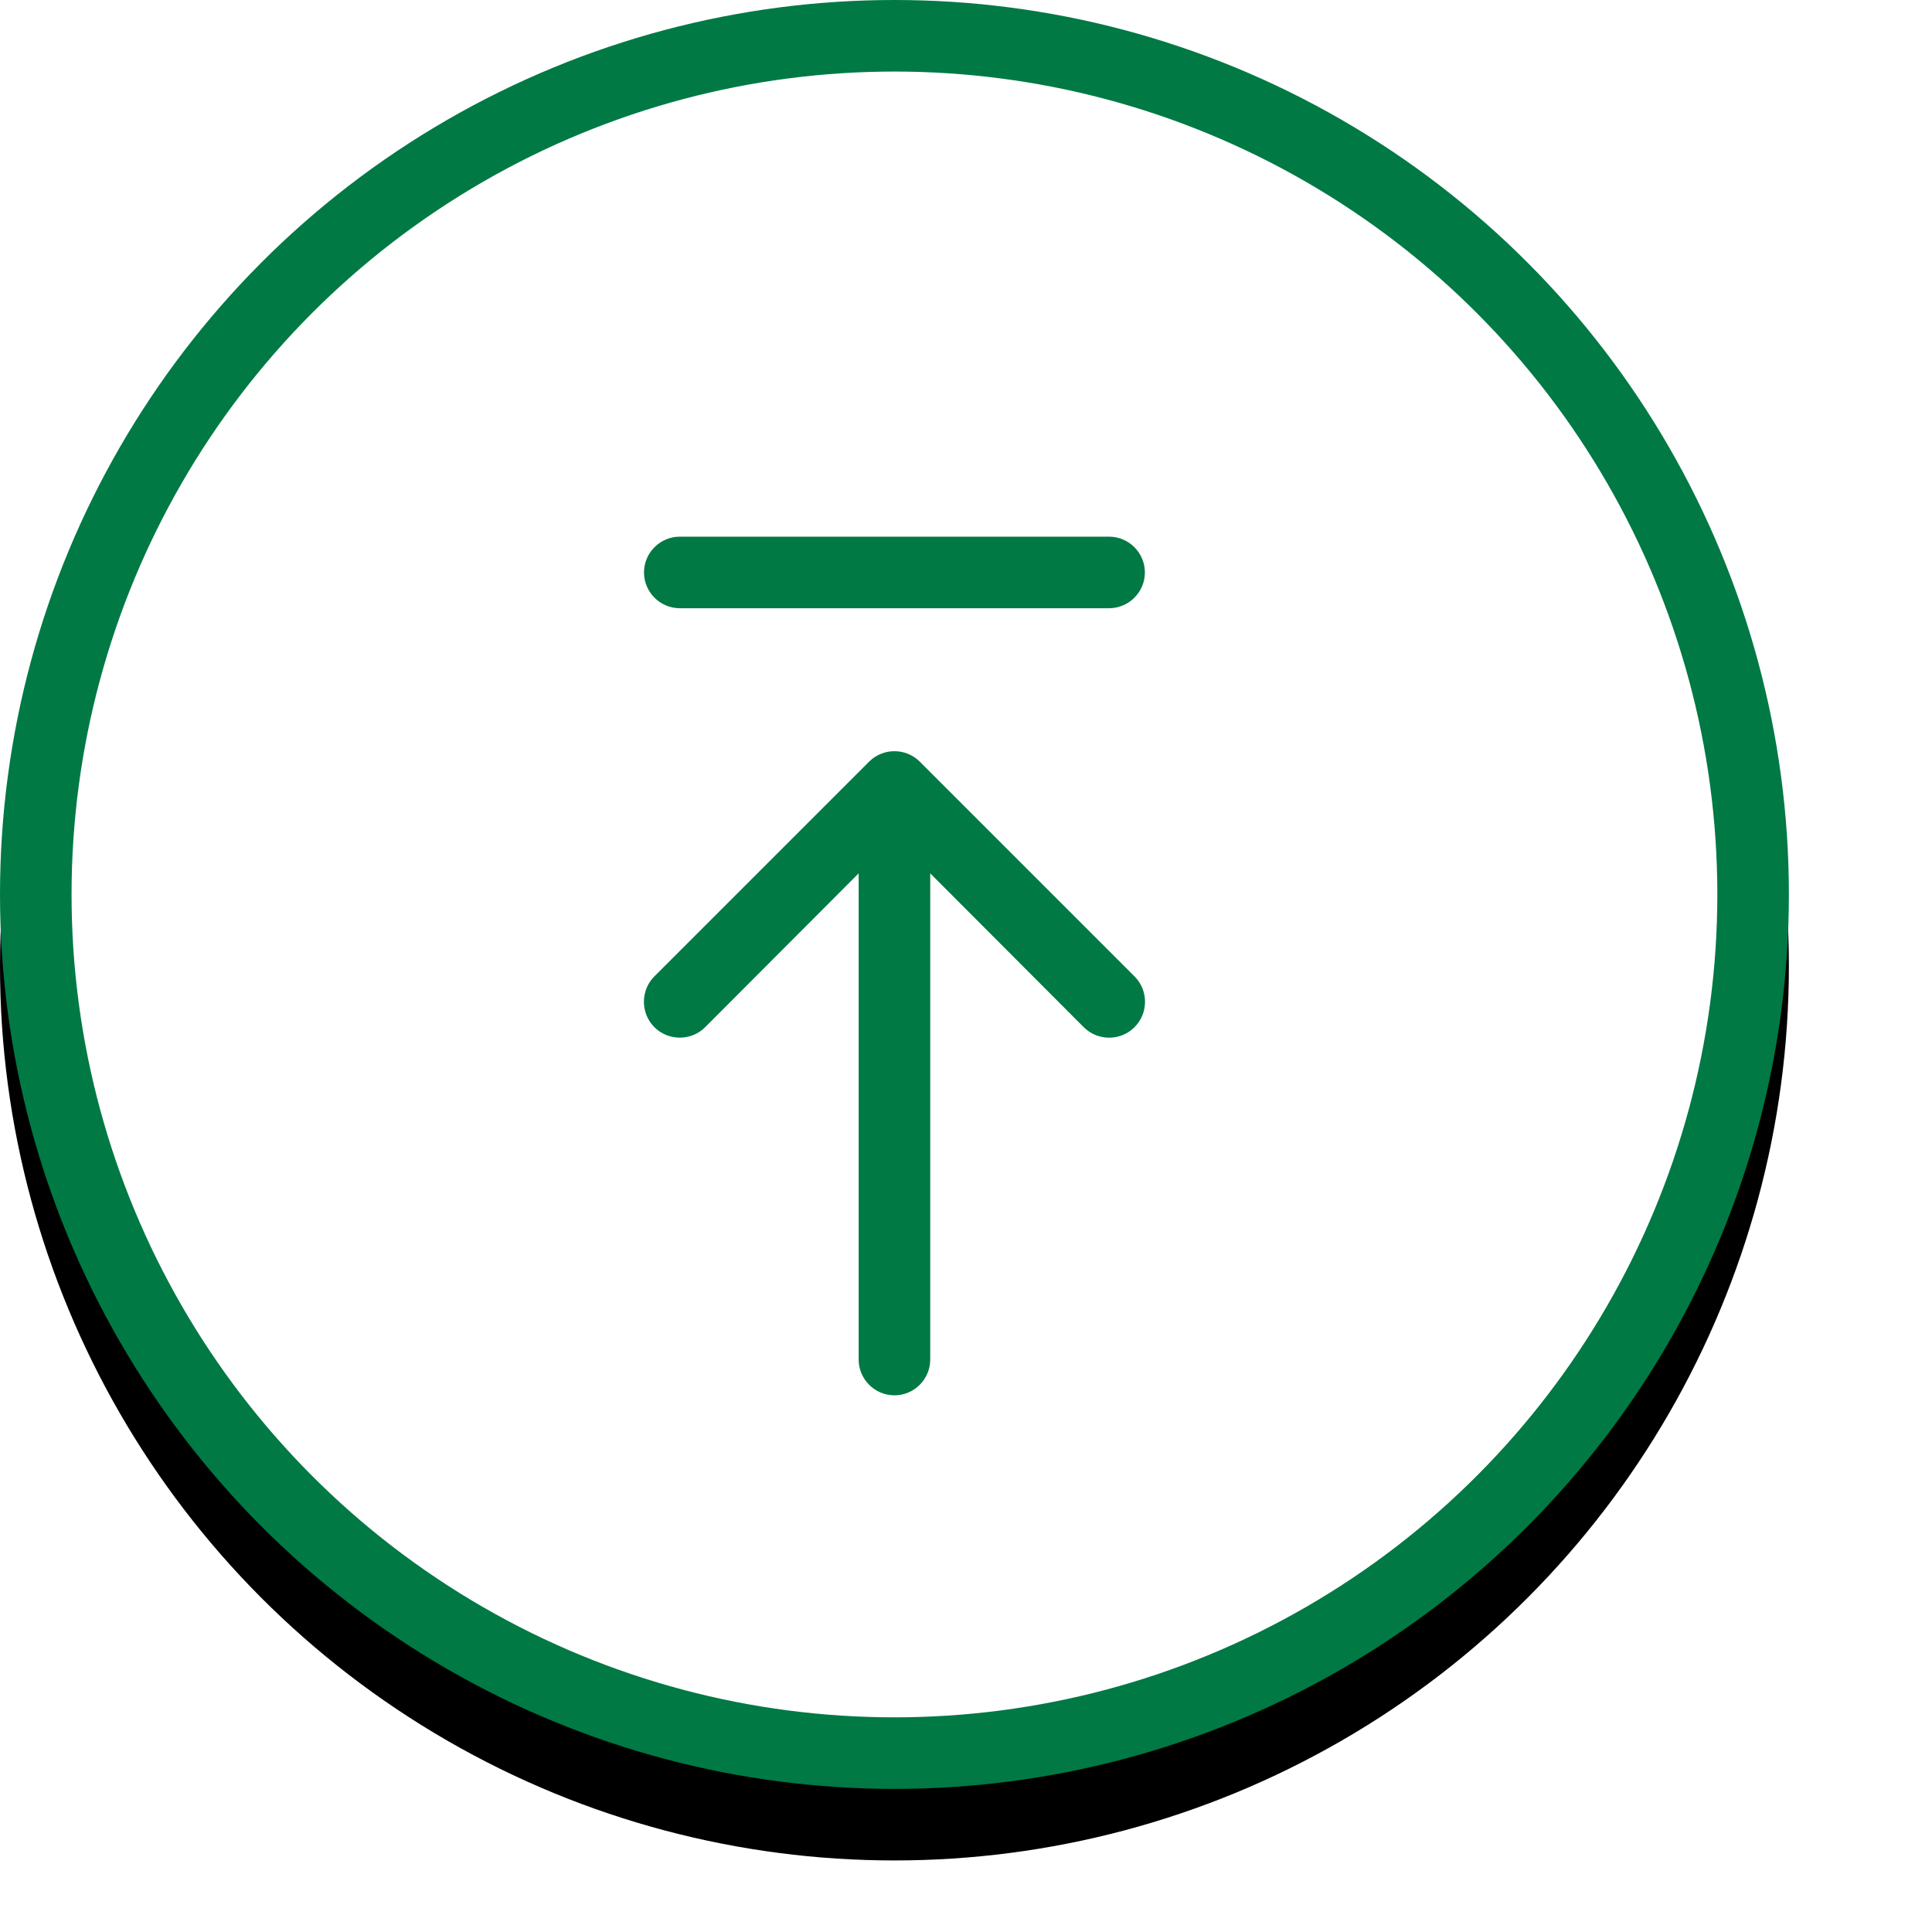
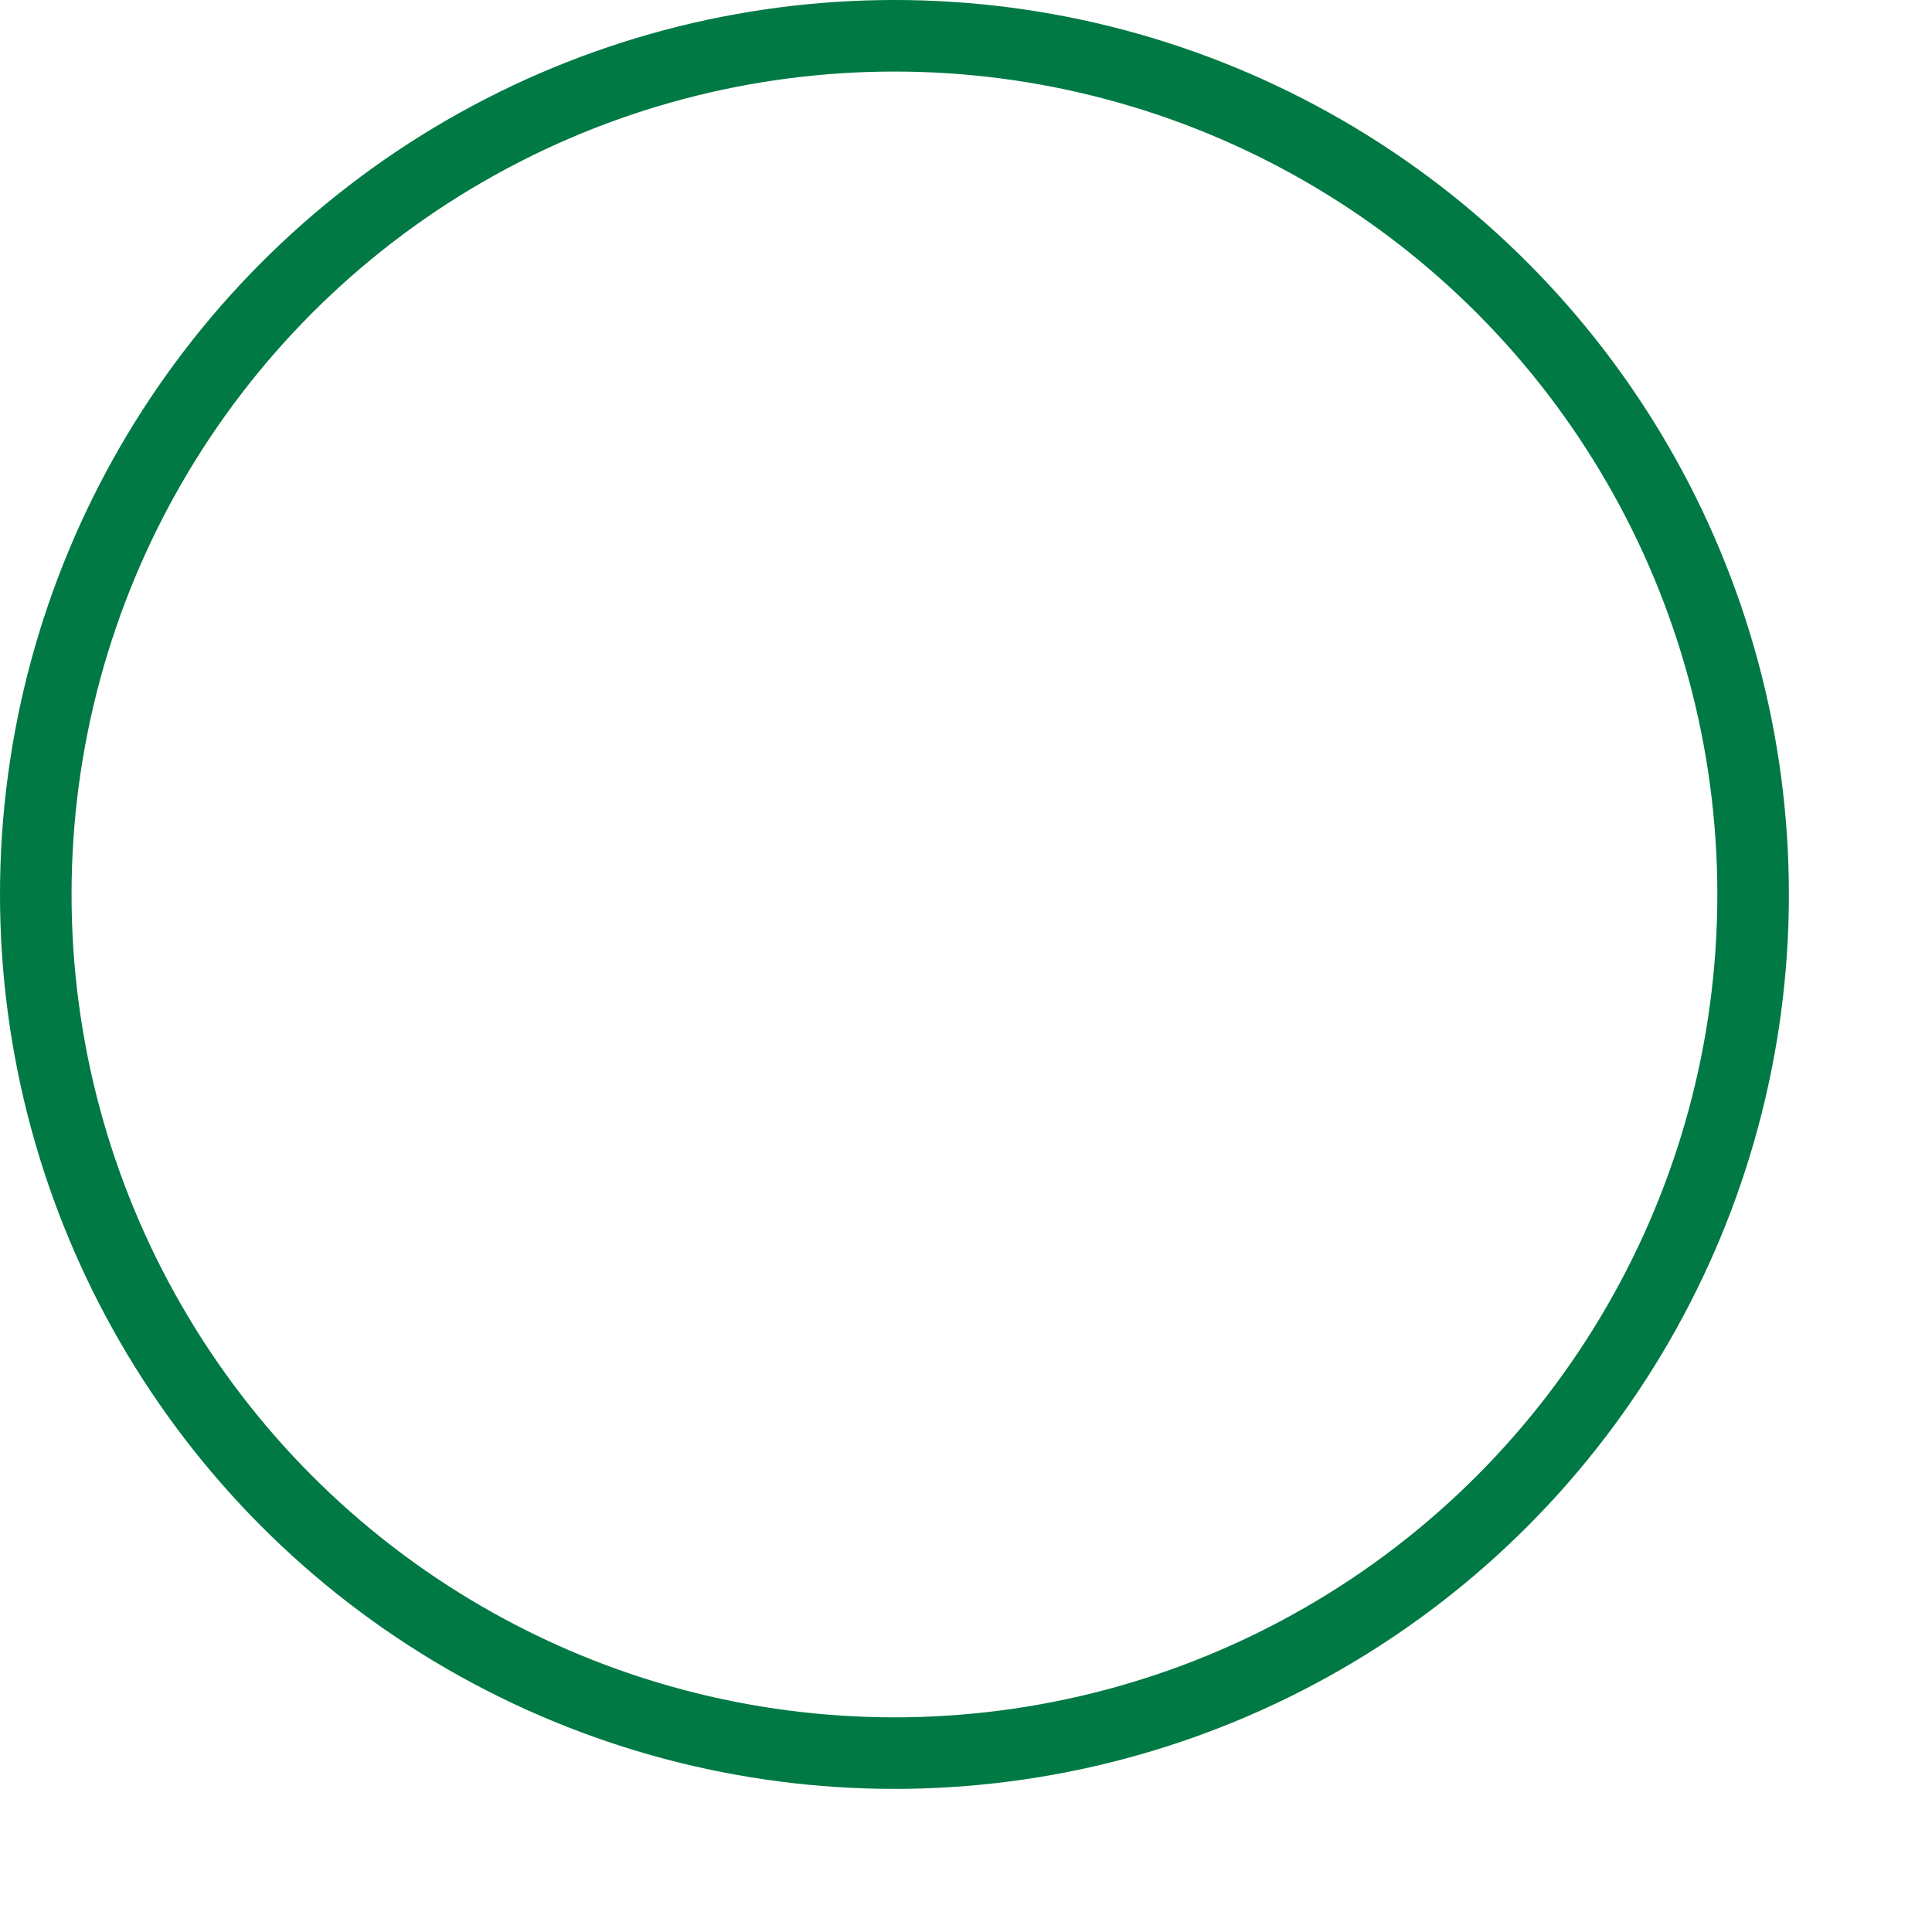
<svg xmlns="http://www.w3.org/2000/svg" xmlns:xlink="http://www.w3.org/1999/xlink" width="54px" height="54px" viewBox="0 0 54 54" version="1.1">
  <title>ic-retour-haut-innactif-fleche</title>
  <desc>Created with Sketch.</desc>
  <defs>
-     <circle id="path-1" cx="25" cy="25" r="25" />
    <filter x="-14.0%" y="-10.0%" width="128.0%" height="128.0%" filterUnits="objectBoundingBox" id="filter-2">
      <feOffset dx="0" dy="2" in="SourceAlpha" result="shadowOffsetOuter1" />
      <feGaussianBlur stdDeviation="2" in="shadowOffsetOuter1" result="shadowBlurOuter1" />
      <feComposite in="shadowBlurOuter1" in2="SourceAlpha" operator="out" result="shadowBlurOuter1" />
      <feColorMatrix values="0 0 0 0 0   0 0 0 0 0   0 0 0 0 0  0 0 0 0.3 0" type="matrix" in="shadowBlurOuter1" />
    </filter>
  </defs>
  <g id="ic-retour-haut-innactif-fleche" stroke="none" stroke-width="1" fill="none" fill-rule="evenodd">
    <g id="oval">
      <use fill="black" fill-opacity="1" filter="url(#filter-2)" xlink:href="#path-1" />
      <circle stroke="#007944" stroke-width="2" stroke-linejoin="square" fill="#FFFFFF" fill-rule="evenodd" cx="25" cy="25" r="24" />
    </g>
-     <path d="M25.71,21.29 C25.32,20.9 24.69,20.9 24.3,21.28 C24.3,21.28 24.3,21.28 24.29,21.29 L18.29,27.29 C17.9,27.68 17.9,28.32 18.29,28.71 C18.68,29.1 19.32,29.1 19.71,28.71 L24,24.41 L24,38 C24,38.55 24.45,39 25,39 C25.55,39 26,38.55 26,38 L26,24.41 L30.29,28.71 C30.68,29.1 31.31,29.1 31.7,28.72 C31.7,28.72 31.7,28.72 31.71,28.71 C32.1,28.32 32.1,27.69 31.72,27.3 C31.72,27.3 31.72,27.3 31.71,27.29 L25.71,21.29 Z" id="fleche" fill="#007944" fill-rule="nonzero" />
-     <path d="M19,17 L31,17 C31.55,17 32,16.55 32,16 C32,15.45 31.55,15 31,15 L19,15 C18.45,15 18,15.45 18,16 C18,16.55 18.45,17 19,17 Z" id="ligne" fill="#007944" fill-rule="nonzero" />
  </g>
</svg>